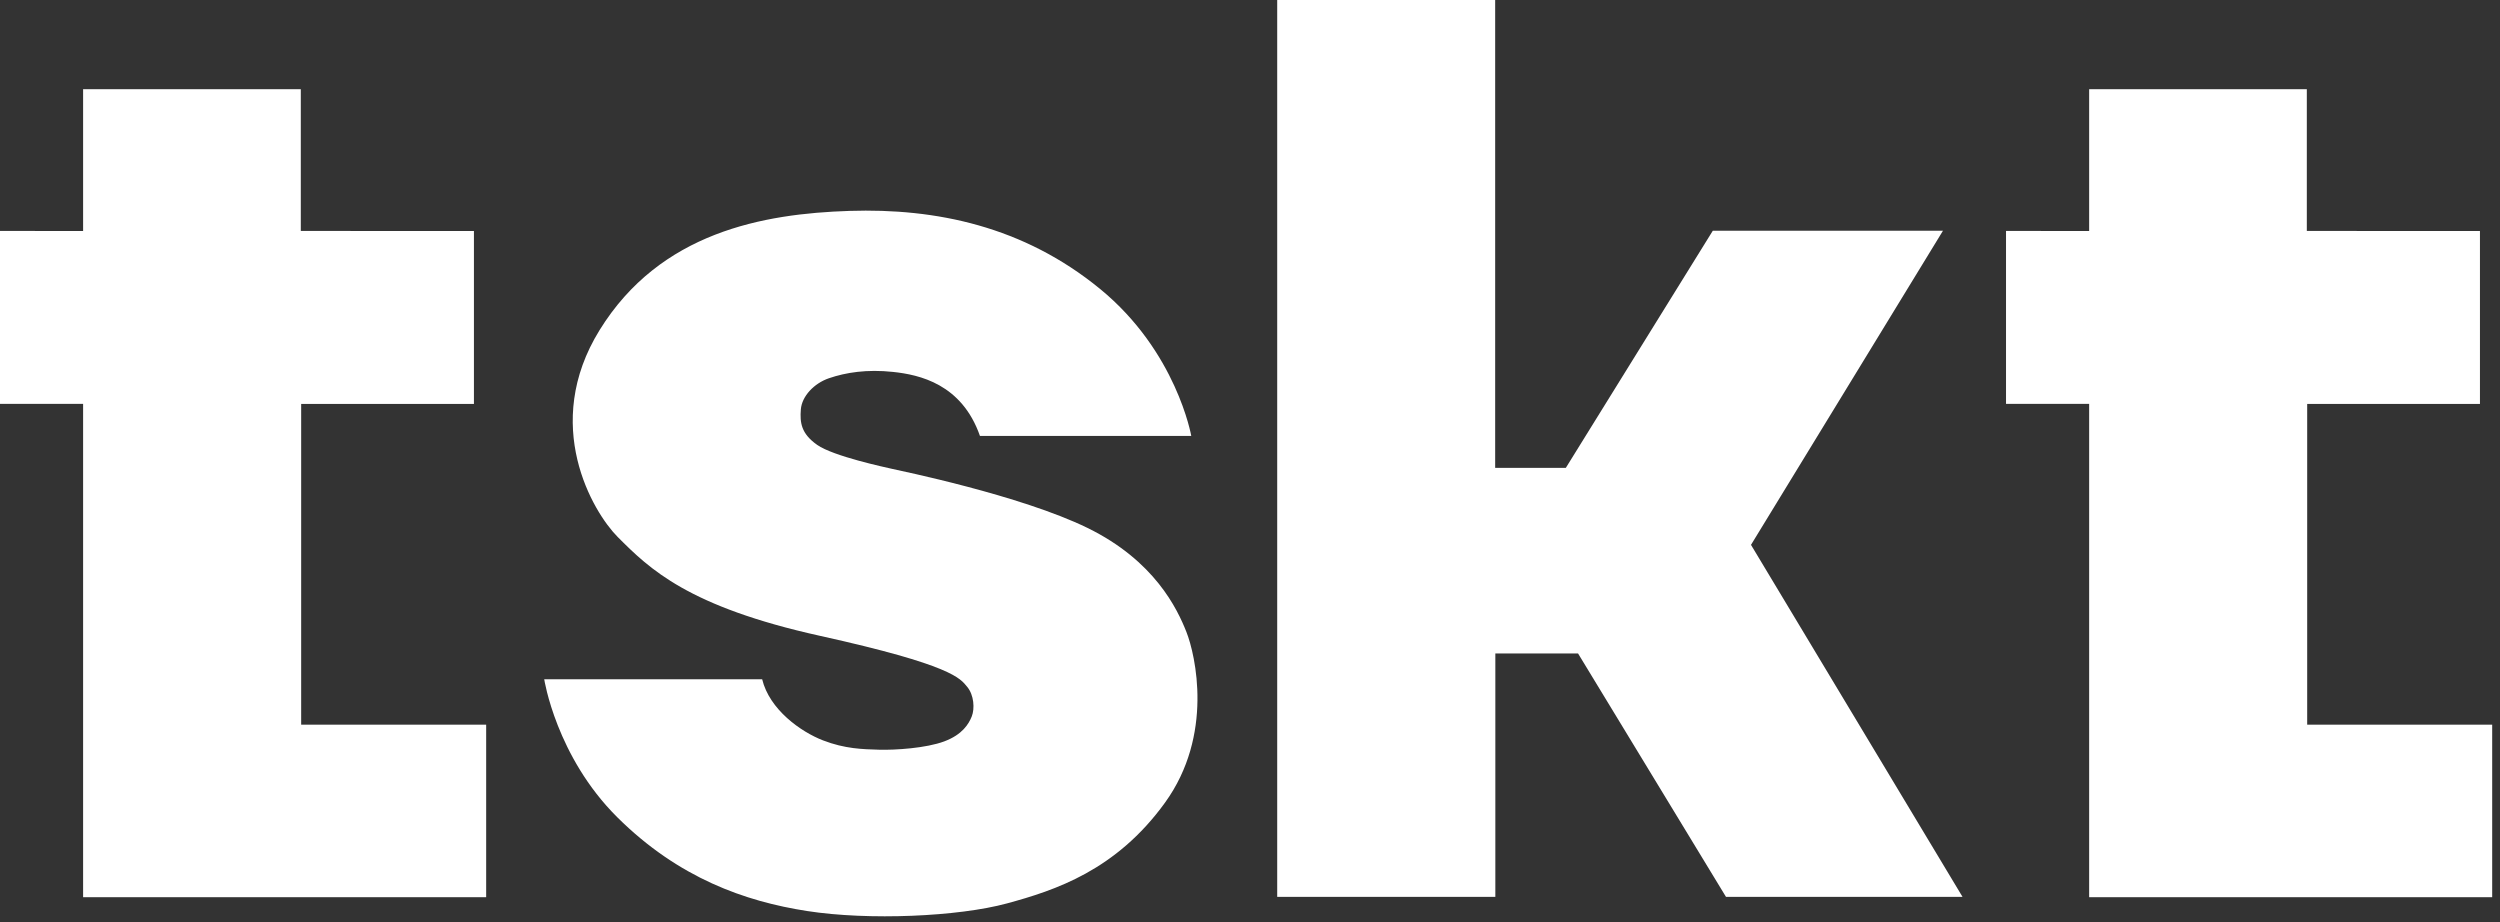
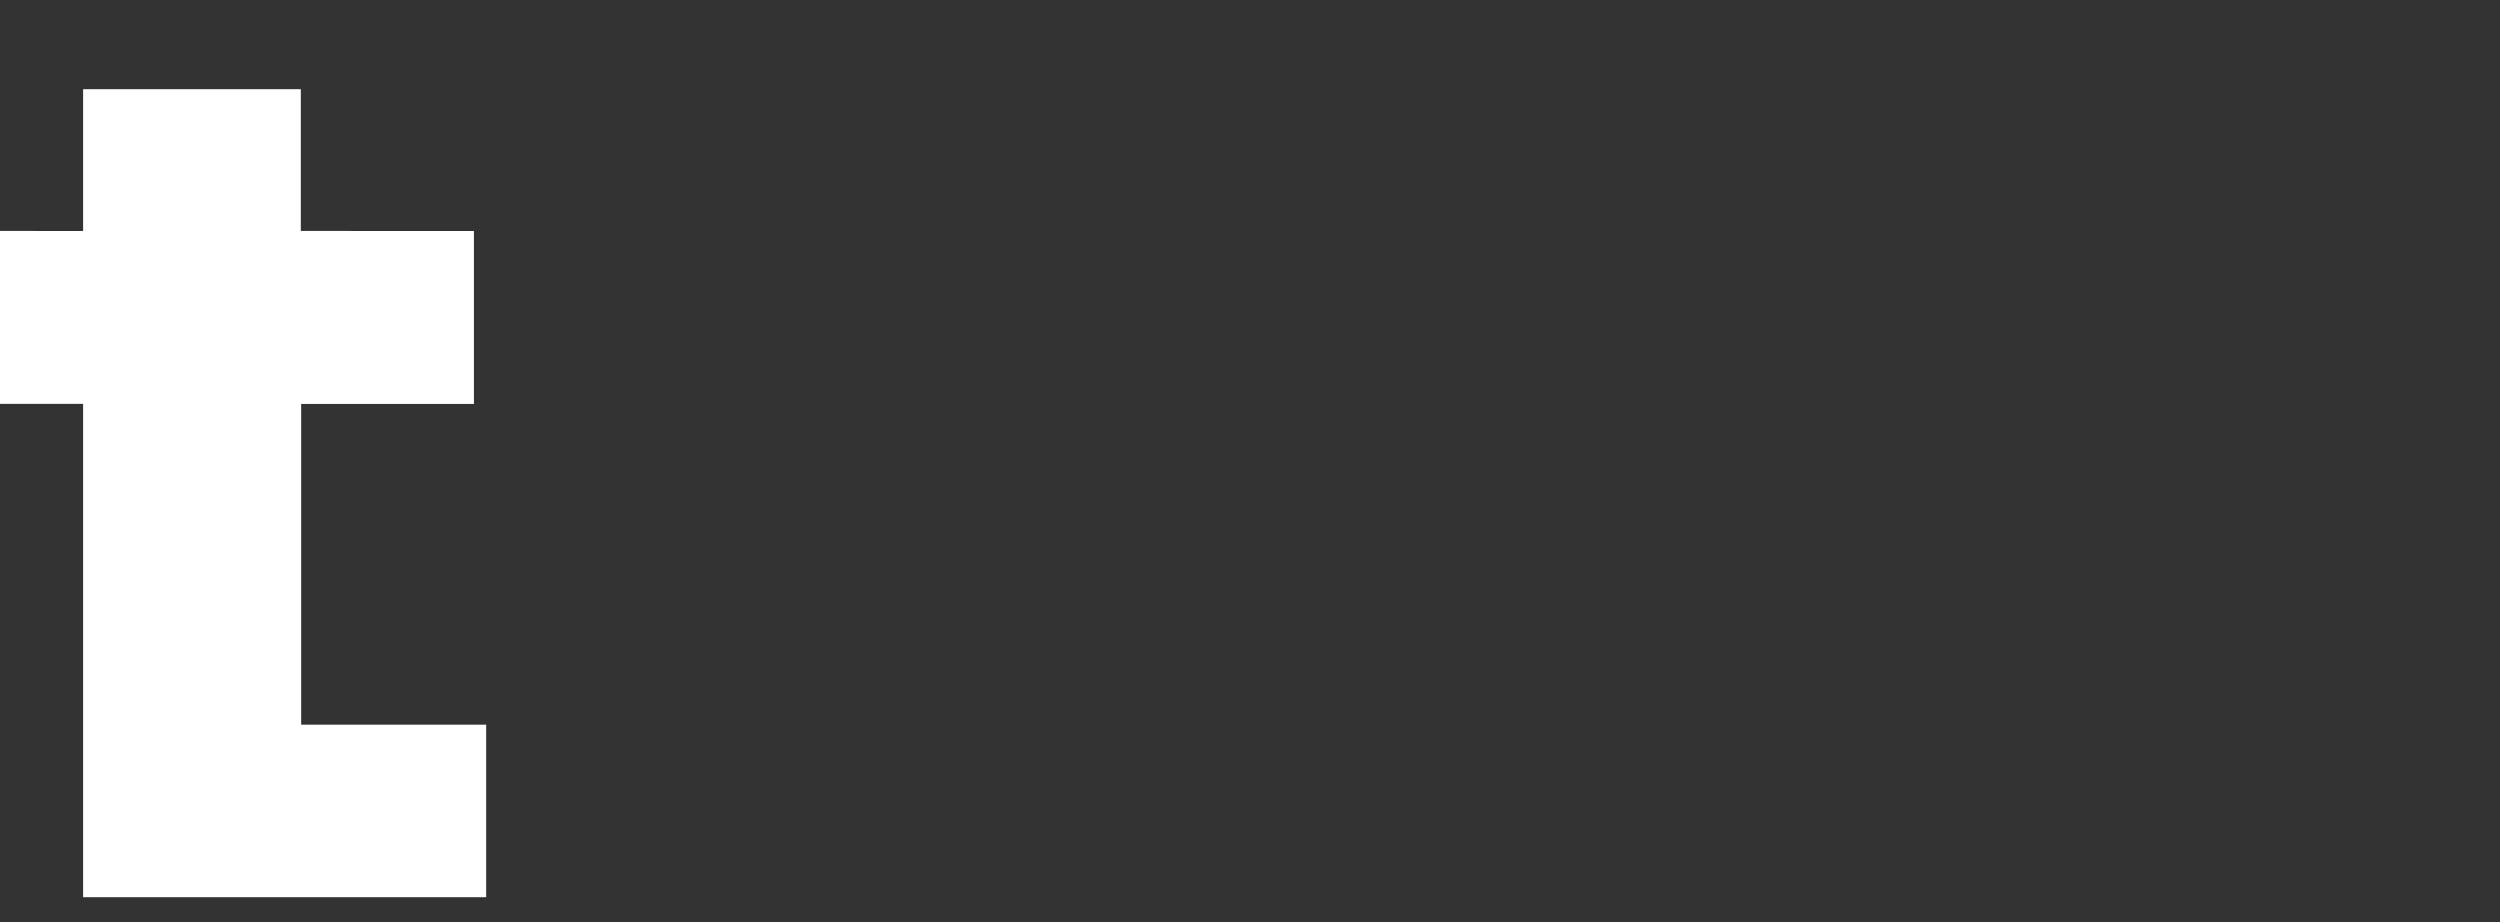
<svg xmlns="http://www.w3.org/2000/svg" width="103" height="38" viewBox="0 0 103 38" fill="none">
  <rect x="0" y="0" width="103" height="38" fill="#333333" stroke="none" />
  <path d="M3.424 9.517V3.675H12.393C12.393 9.515 12.393 9.515 12.393 9.515L19.526 9.518V16.641H12.408V29.856H20.03V36.965H3.424V16.64H0V9.515L3.424 9.517Z" fill="white" />
-   <path d="M86.073 9.517V3.675H95.041C95.041 9.515 95.041 9.515 95.041 9.515L102.174 9.518V16.641H95.056V29.856H102.678V36.965H86.073V16.64H82.648V9.515L86.073 9.517Z" fill="white" />
-   <path d="M40.374 17.961H49.08C49.08 17.961 48.478 14.488 45.323 11.904C42.168 9.319 38.555 8.574 35 8.689C31.444 8.804 27.202 9.563 24.705 13.597C22.289 17.499 24.425 21.093 25.445 22.119C26.76 23.439 28.346 24.993 33.795 26.199C39.244 27.405 39.559 27.95 39.846 28.295C40.134 28.639 40.161 29.202 40.037 29.515C39.913 29.827 39.653 30.264 38.904 30.545C38.156 30.825 36.878 30.908 36.212 30.888C35.547 30.867 34.82 30.856 33.906 30.503C32.991 30.149 31.703 29.234 31.401 27.985H22.422C22.422 27.985 22.911 31.168 25.436 33.675C27.961 36.182 30.705 37.139 33.251 37.534C35.797 37.93 39.486 37.764 41.482 37.222C43.478 36.681 45.982 35.858 47.997 33.071C50.014 30.283 49.254 26.986 48.881 26.039C48.507 25.091 47.572 23.105 44.808 21.752C42.044 20.4 37.025 19.381 36.754 19.317C36.483 19.255 34.333 18.798 33.667 18.329C33.001 17.86 32.954 17.408 32.995 16.867C33.037 16.327 33.538 15.793 34.154 15.583C34.852 15.345 35.714 15.208 36.794 15.323C37.875 15.439 39.624 15.814 40.374 17.961Z" fill="white" />
-   <path d="M52.621 0H61.601V19.276H64.512L70.567 9.507H80.05L72.141 22.448L80.857 36.952H71.111L65.016 26.923H61.608V36.952H52.621V0Z" fill="white" />
</svg>